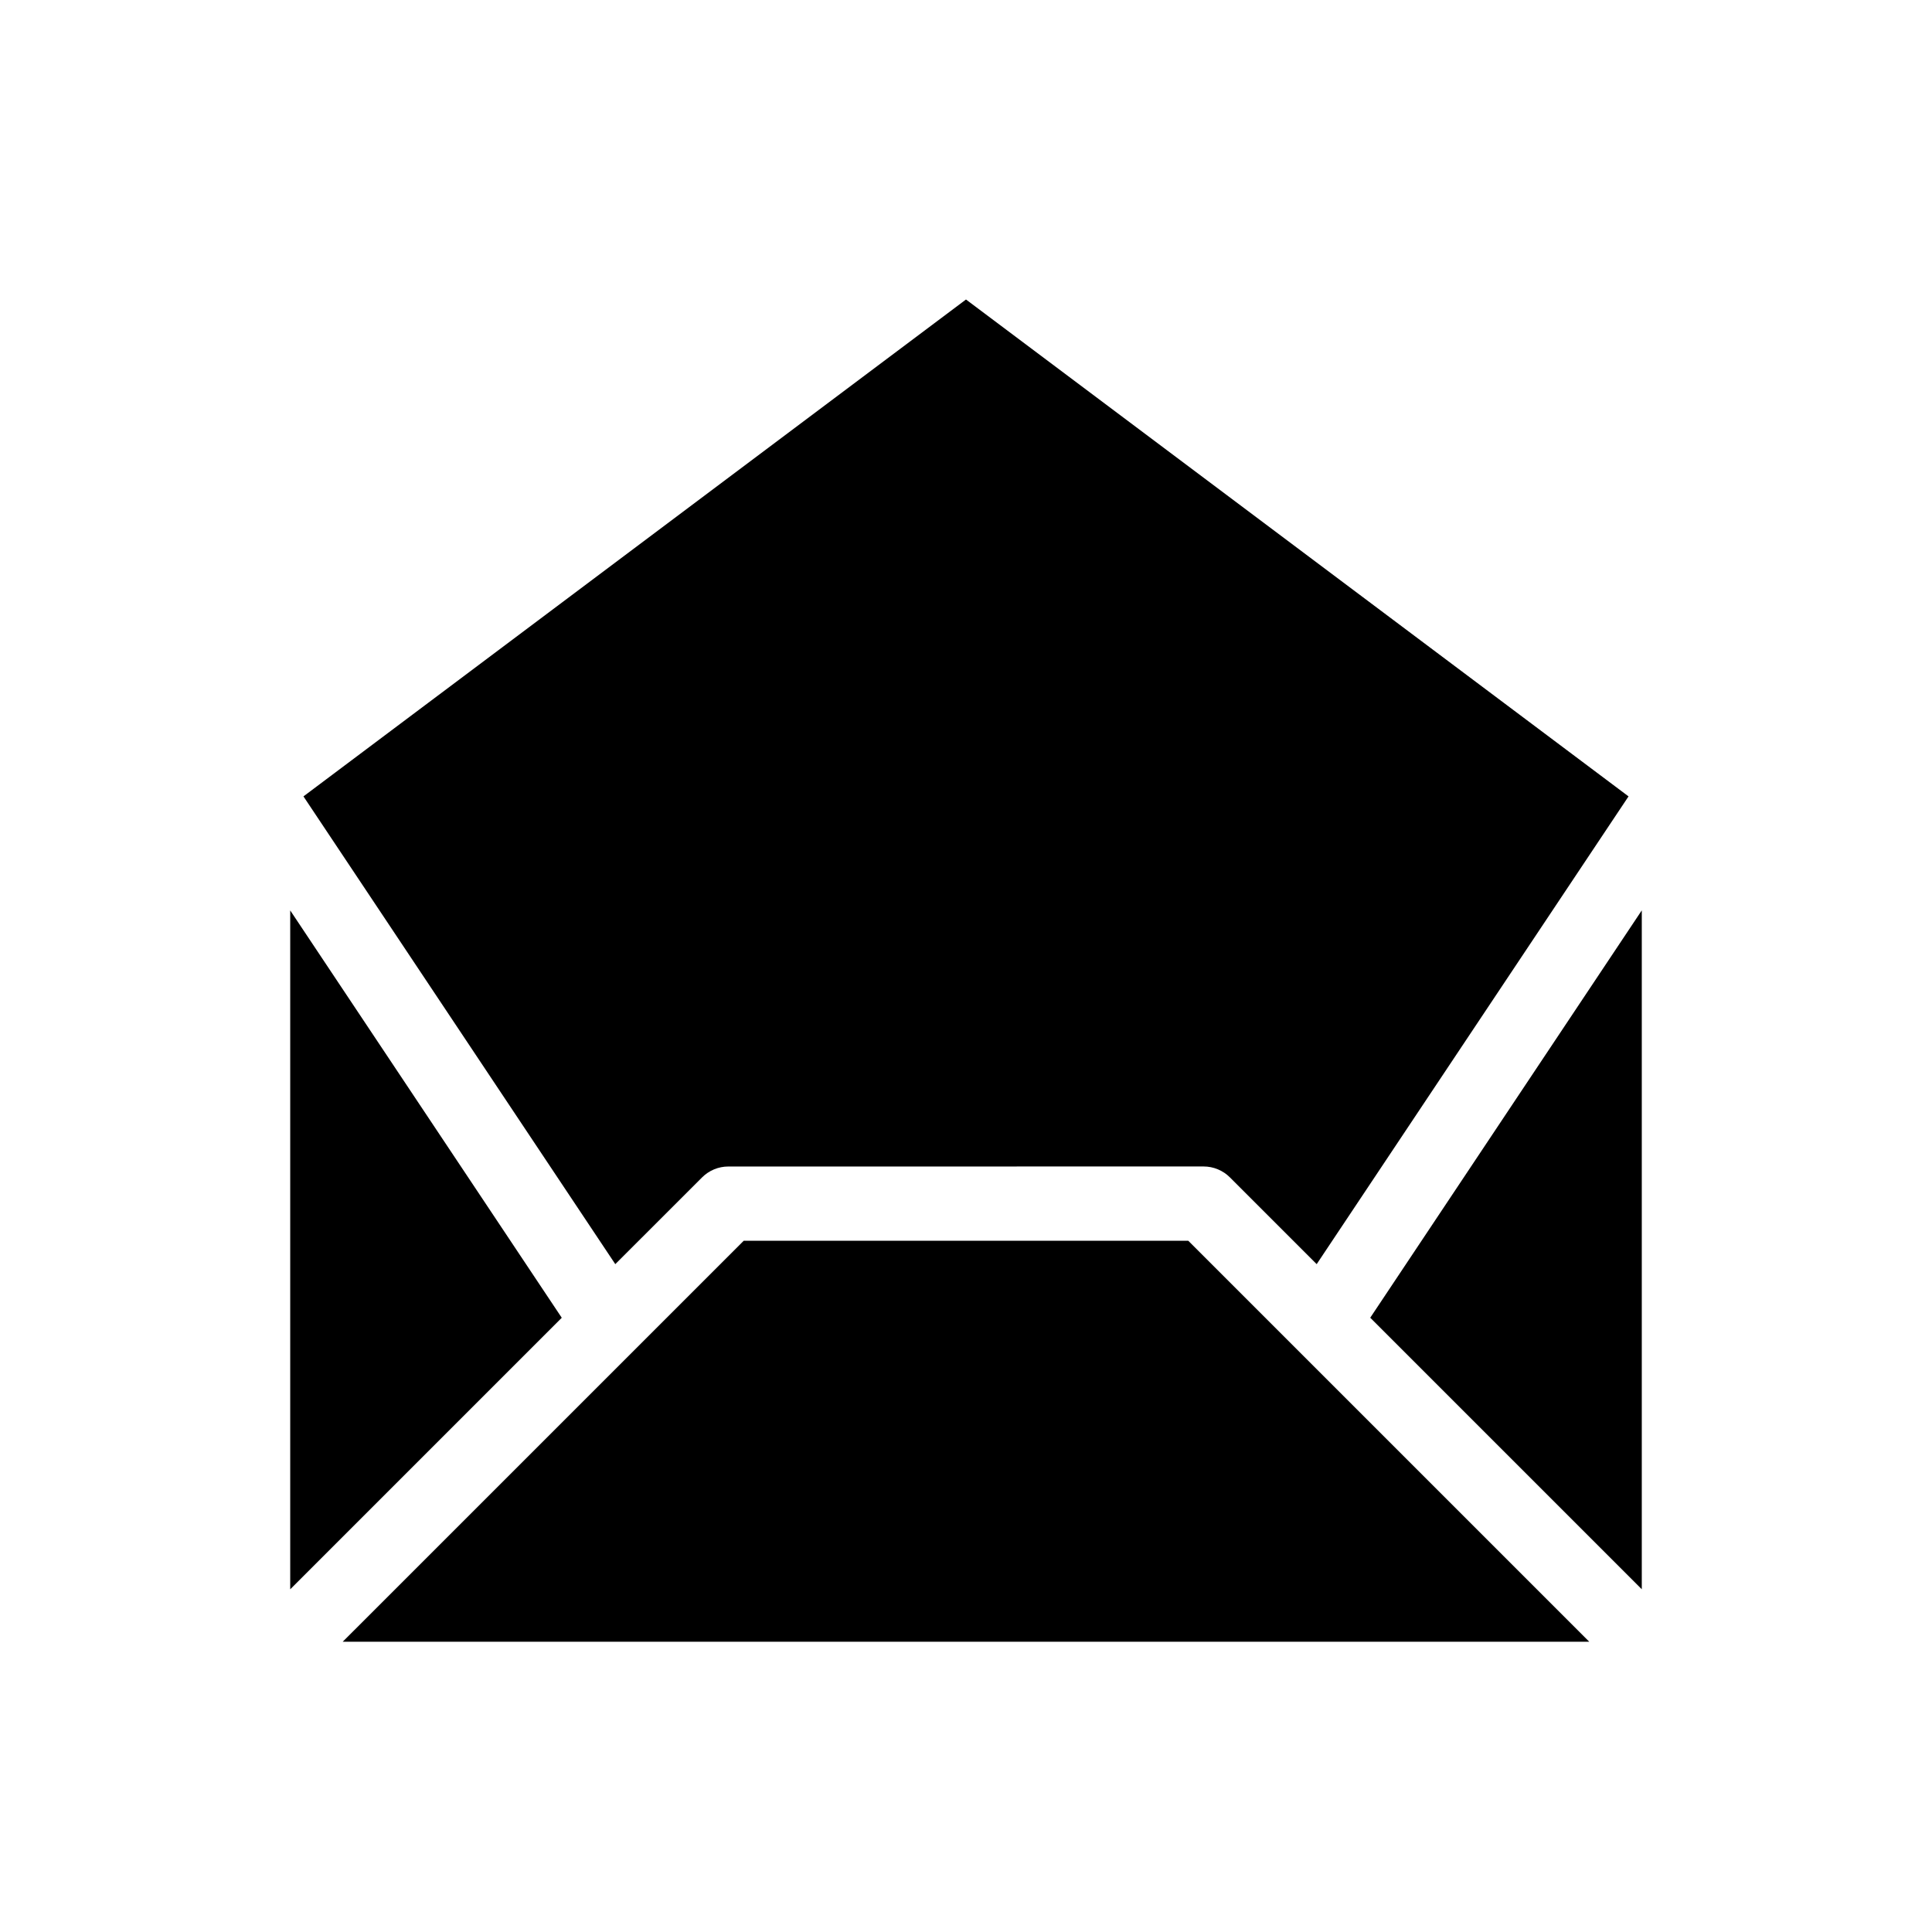
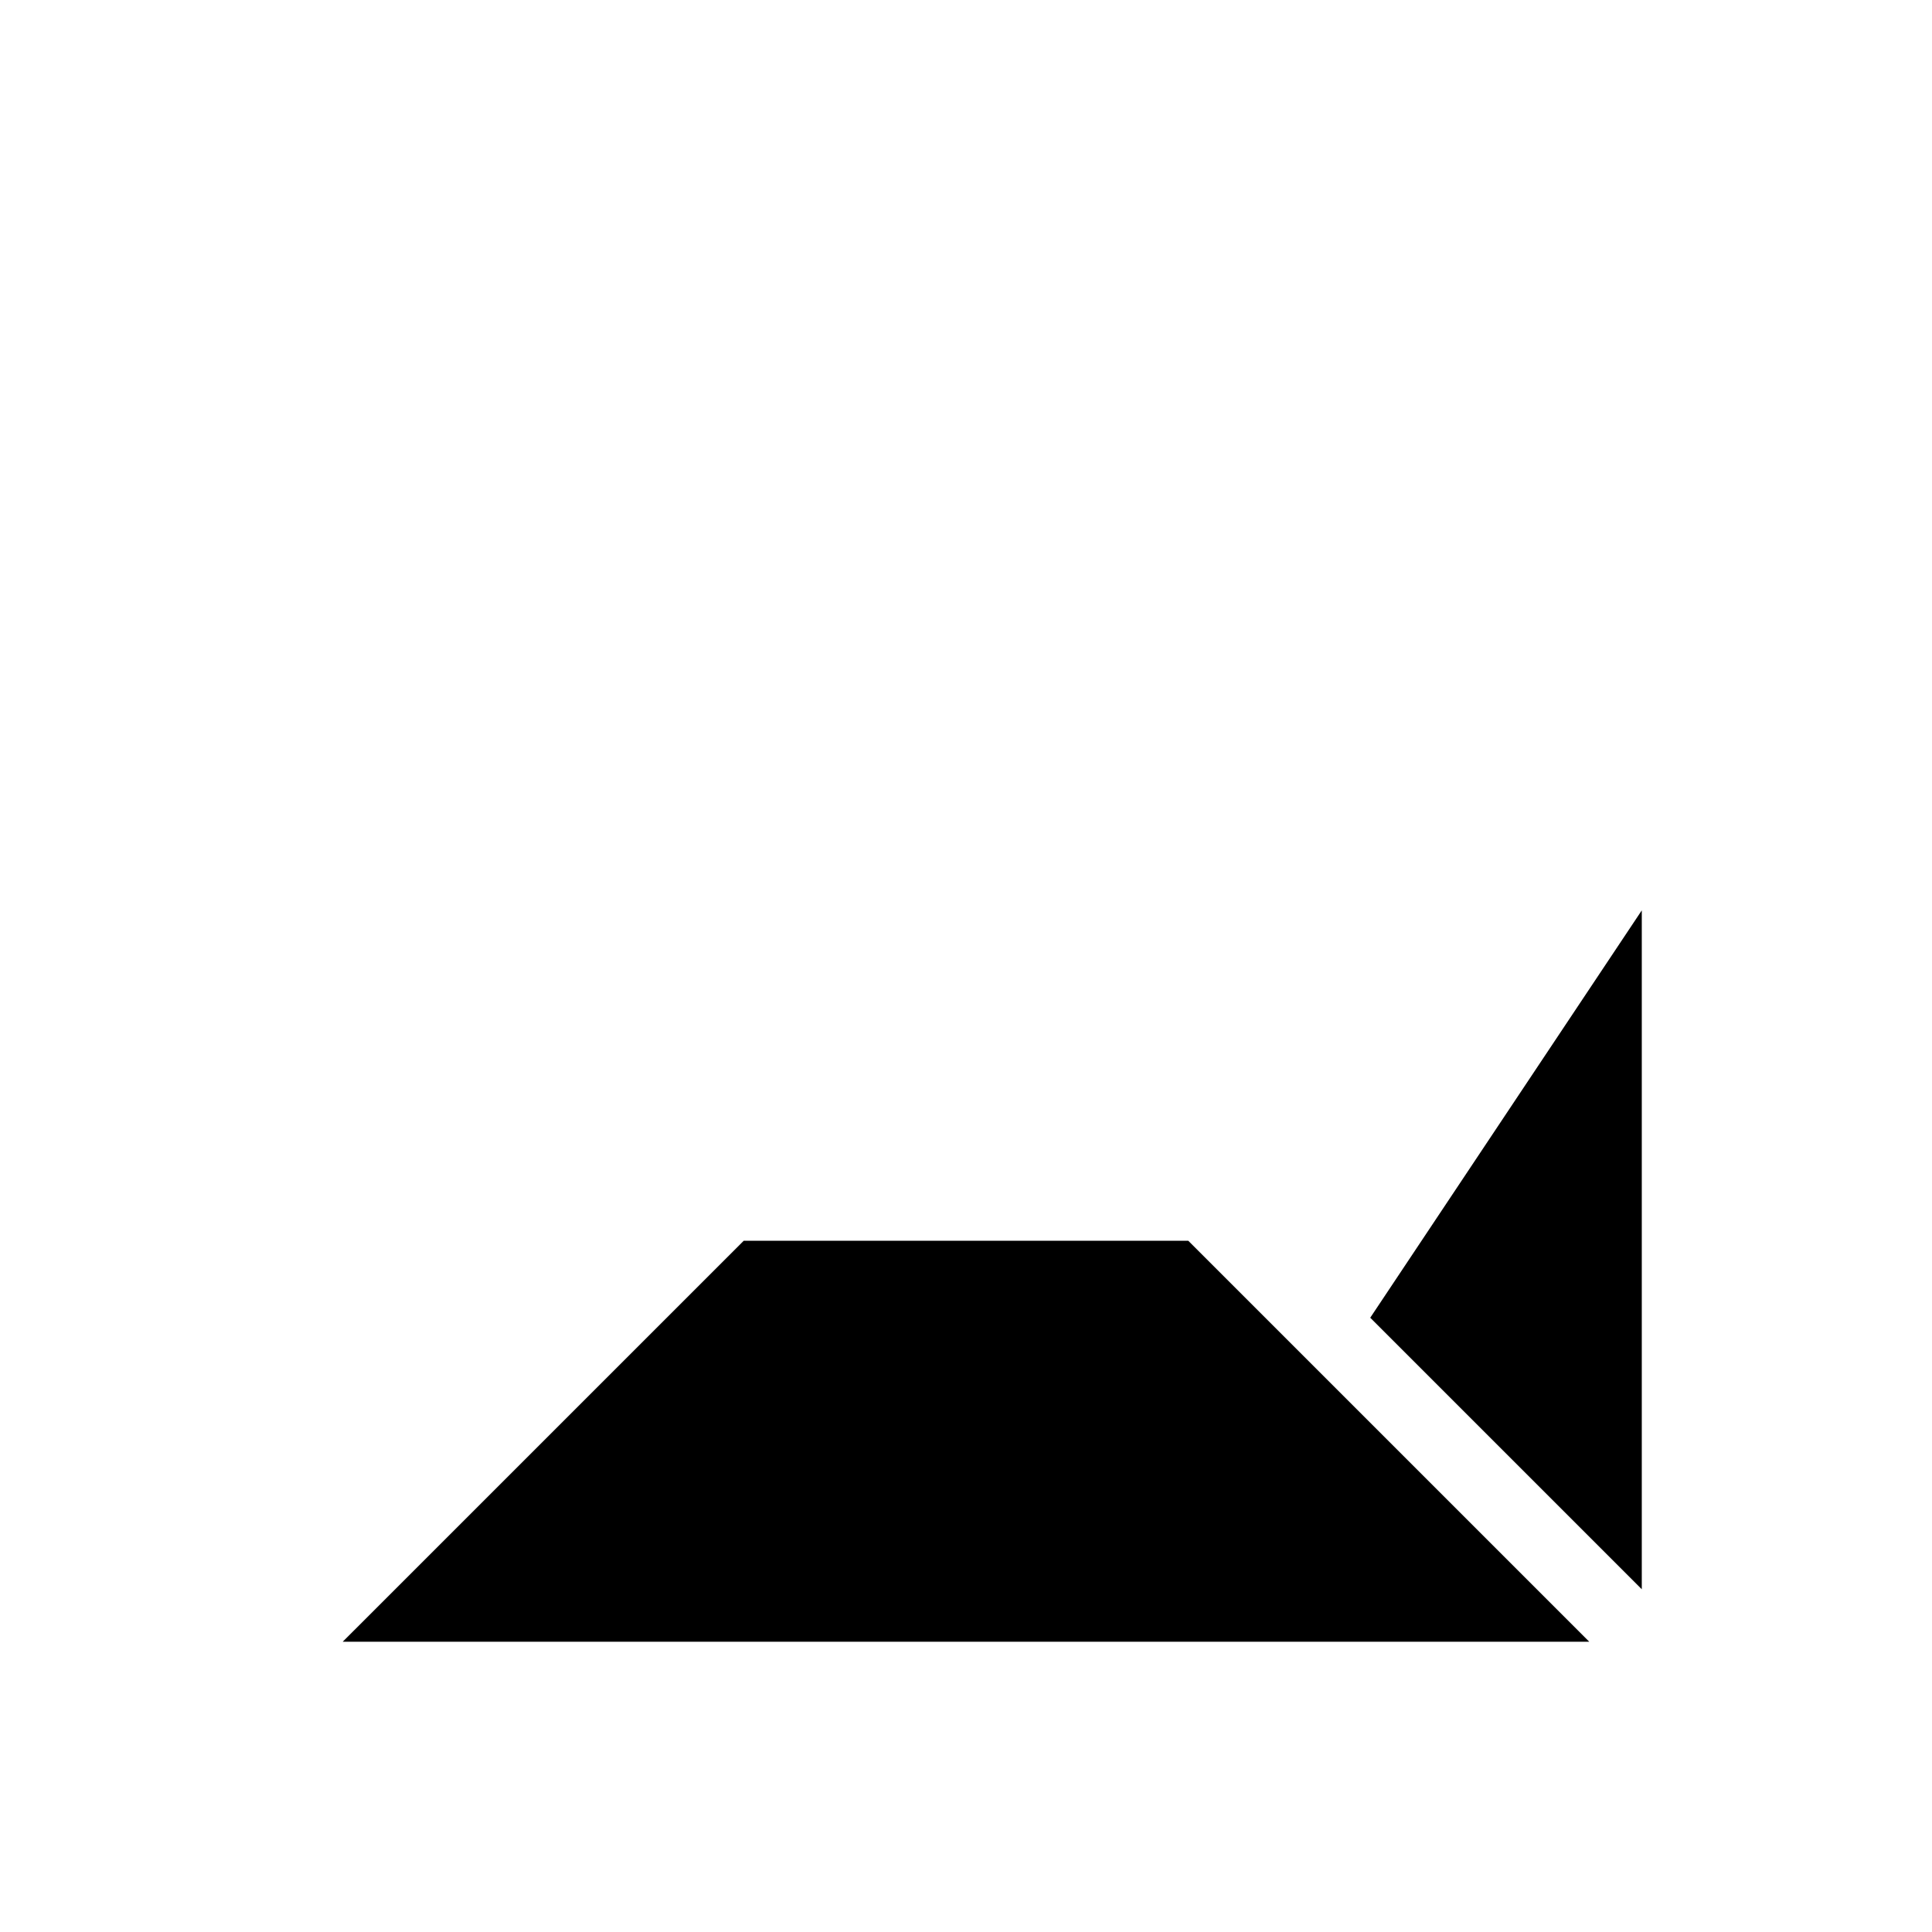
<svg xmlns="http://www.w3.org/2000/svg" fill="#000000" width="800px" height="800px" version="1.1" viewBox="144 144 512 512">
  <g>
-     <path d="m220.91 385.27v179.91l71.961-71.961z" />
-     <path d="m330.06 456.02c1.844-1.844 4.344-2.883 6.957-2.883l125.96-0.008c2.606 0 5.113 1.039 6.957 2.883l23 23 82.645-123.96-175.58-131.68-175.58 131.68 82.641 123.96z" />
    <path d="m341.09 472.82-106.27 106.26h330.35l-106.27-106.27z" />
    <path d="m579.09 565.17v-179.91l-71.961 107.95z" />
  </g>
</svg>